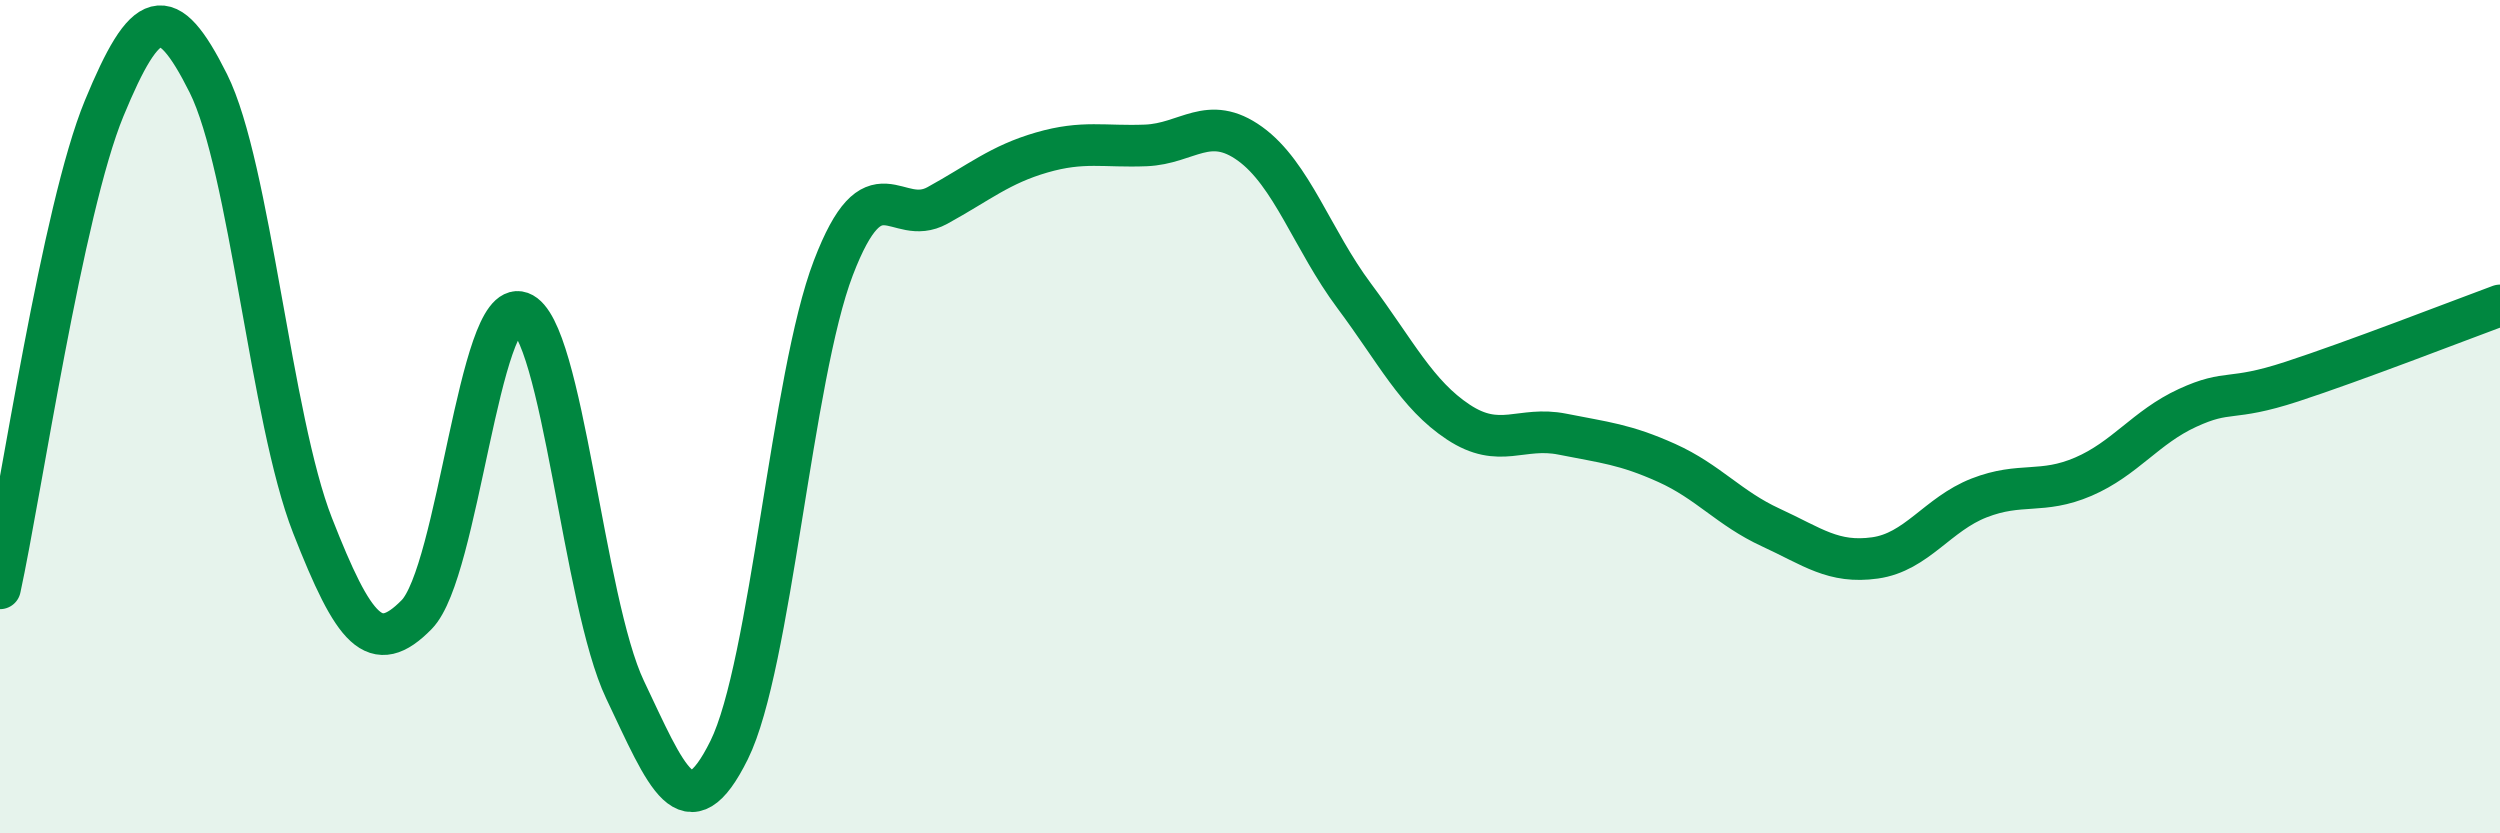
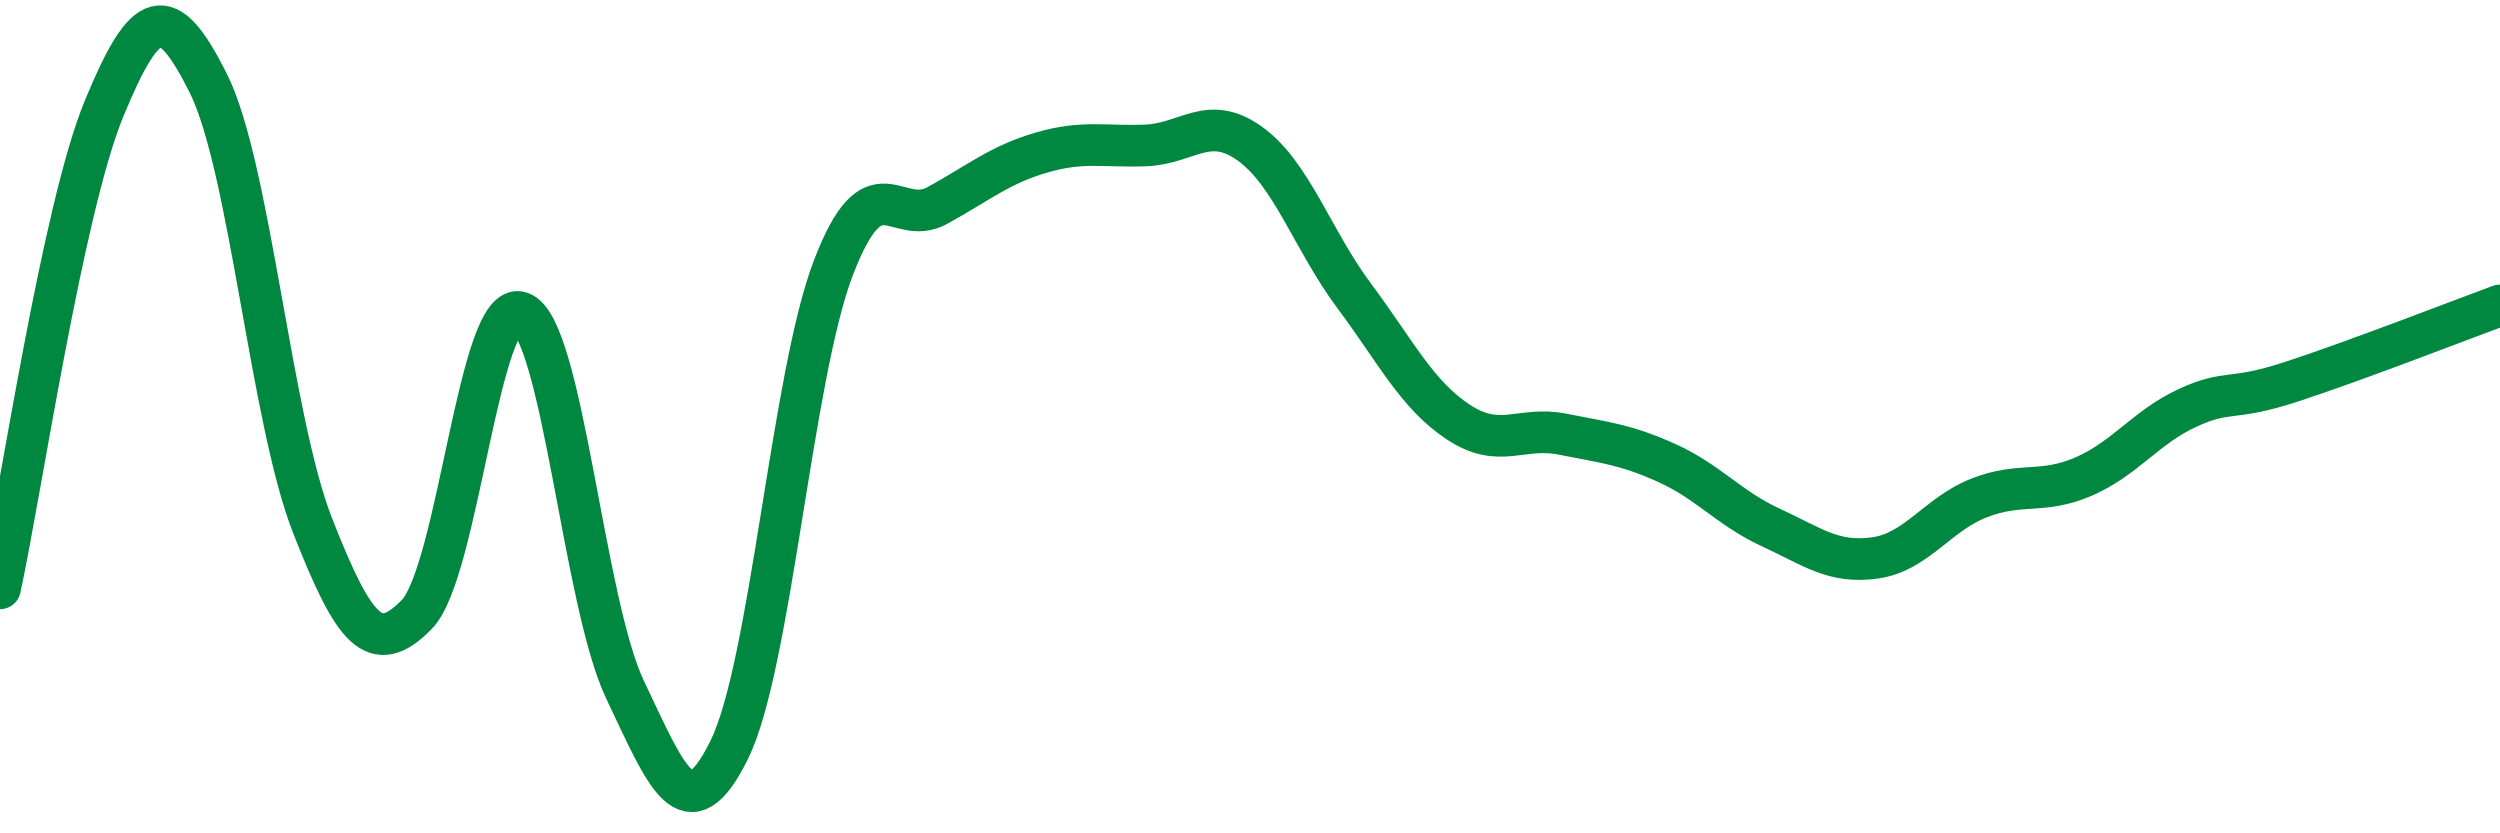
<svg xmlns="http://www.w3.org/2000/svg" width="60" height="20" viewBox="0 0 60 20">
-   <path d="M 0,14.12 C 0.5,11.82 1.5,5.02 2.5,2.6 C 3.5,0.18 4,0 5,2 C 6,4 6.5,10.06 7.5,12.61 C 8.5,15.16 9,15.77 10,14.75 C 11,13.73 11.5,7.14 12.5,7.5 C 13.5,7.86 14,14.45 15,16.55 C 16,18.65 16.5,20.02 17.5,18 C 18.5,15.98 19,9.04 20,6.43 C 21,3.82 21.5,5.48 22.5,4.93 C 23.5,4.38 24,3.95 25,3.66 C 26,3.37 26.5,3.53 27.5,3.49 C 28.5,3.45 29,2.73 30,3.45 C 31,4.17 31.5,5.76 32.5,7.1 C 33.5,8.44 34,9.47 35,10.13 C 36,10.79 36.5,10.22 37.5,10.42 C 38.5,10.62 39,10.66 40,11.11 C 41,11.56 41.5,12.2 42.5,12.66 C 43.5,13.12 44,13.53 45,13.39 C 46,13.25 46.5,12.34 47.5,11.95 C 48.5,11.56 49,11.87 50,11.44 C 51,11.01 51.5,10.25 52.5,9.79 C 53.5,9.33 53.5,9.65 55,9.16 C 56.5,8.67 59,7.7 60,7.33L60 20L0 20Z" fill="#008740" opacity="0.1" stroke-linecap="round" stroke-linejoin="round" />
  <path d="M 0,14.12 C 0.5,11.82 1.5,5.02 2.5,2.6 C 3.5,0.18 4,0 5,2 C 6,4 6.5,10.06 7.5,12.61 C 8.5,15.16 9,15.77 10,14.75 C 11,13.73 11.5,7.14 12.5,7.5 C 13.5,7.86 14,14.45 15,16.55 C 16,18.65 16.5,20.02 17.5,18 C 18.5,15.98 19,9.04 20,6.43 C 21,3.82 21.5,5.48 22.5,4.93 C 23.5,4.38 24,3.95 25,3.66 C 26,3.37 26.5,3.53 27.5,3.49 C 28.5,3.45 29,2.73 30,3.45 C 31,4.17 31.5,5.76 32.5,7.1 C 33.5,8.44 34,9.47 35,10.13 C 36,10.79 36.5,10.22 37.5,10.42 C 38.5,10.62 39,10.66 40,11.11 C 41,11.56 41.5,12.2 42.5,12.66 C 43.5,13.12 44,13.53 45,13.39 C 46,13.25 46.5,12.34 47.5,11.95 C 48.5,11.56 49,11.87 50,11.44 C 51,11.01 51.5,10.25 52.5,9.79 C 53.5,9.33 53.5,9.65 55,9.16 C 56.5,8.67 59,7.7 60,7.33" stroke="#008740" stroke-width="1" fill="none" stroke-linecap="round" stroke-linejoin="round" />
</svg>